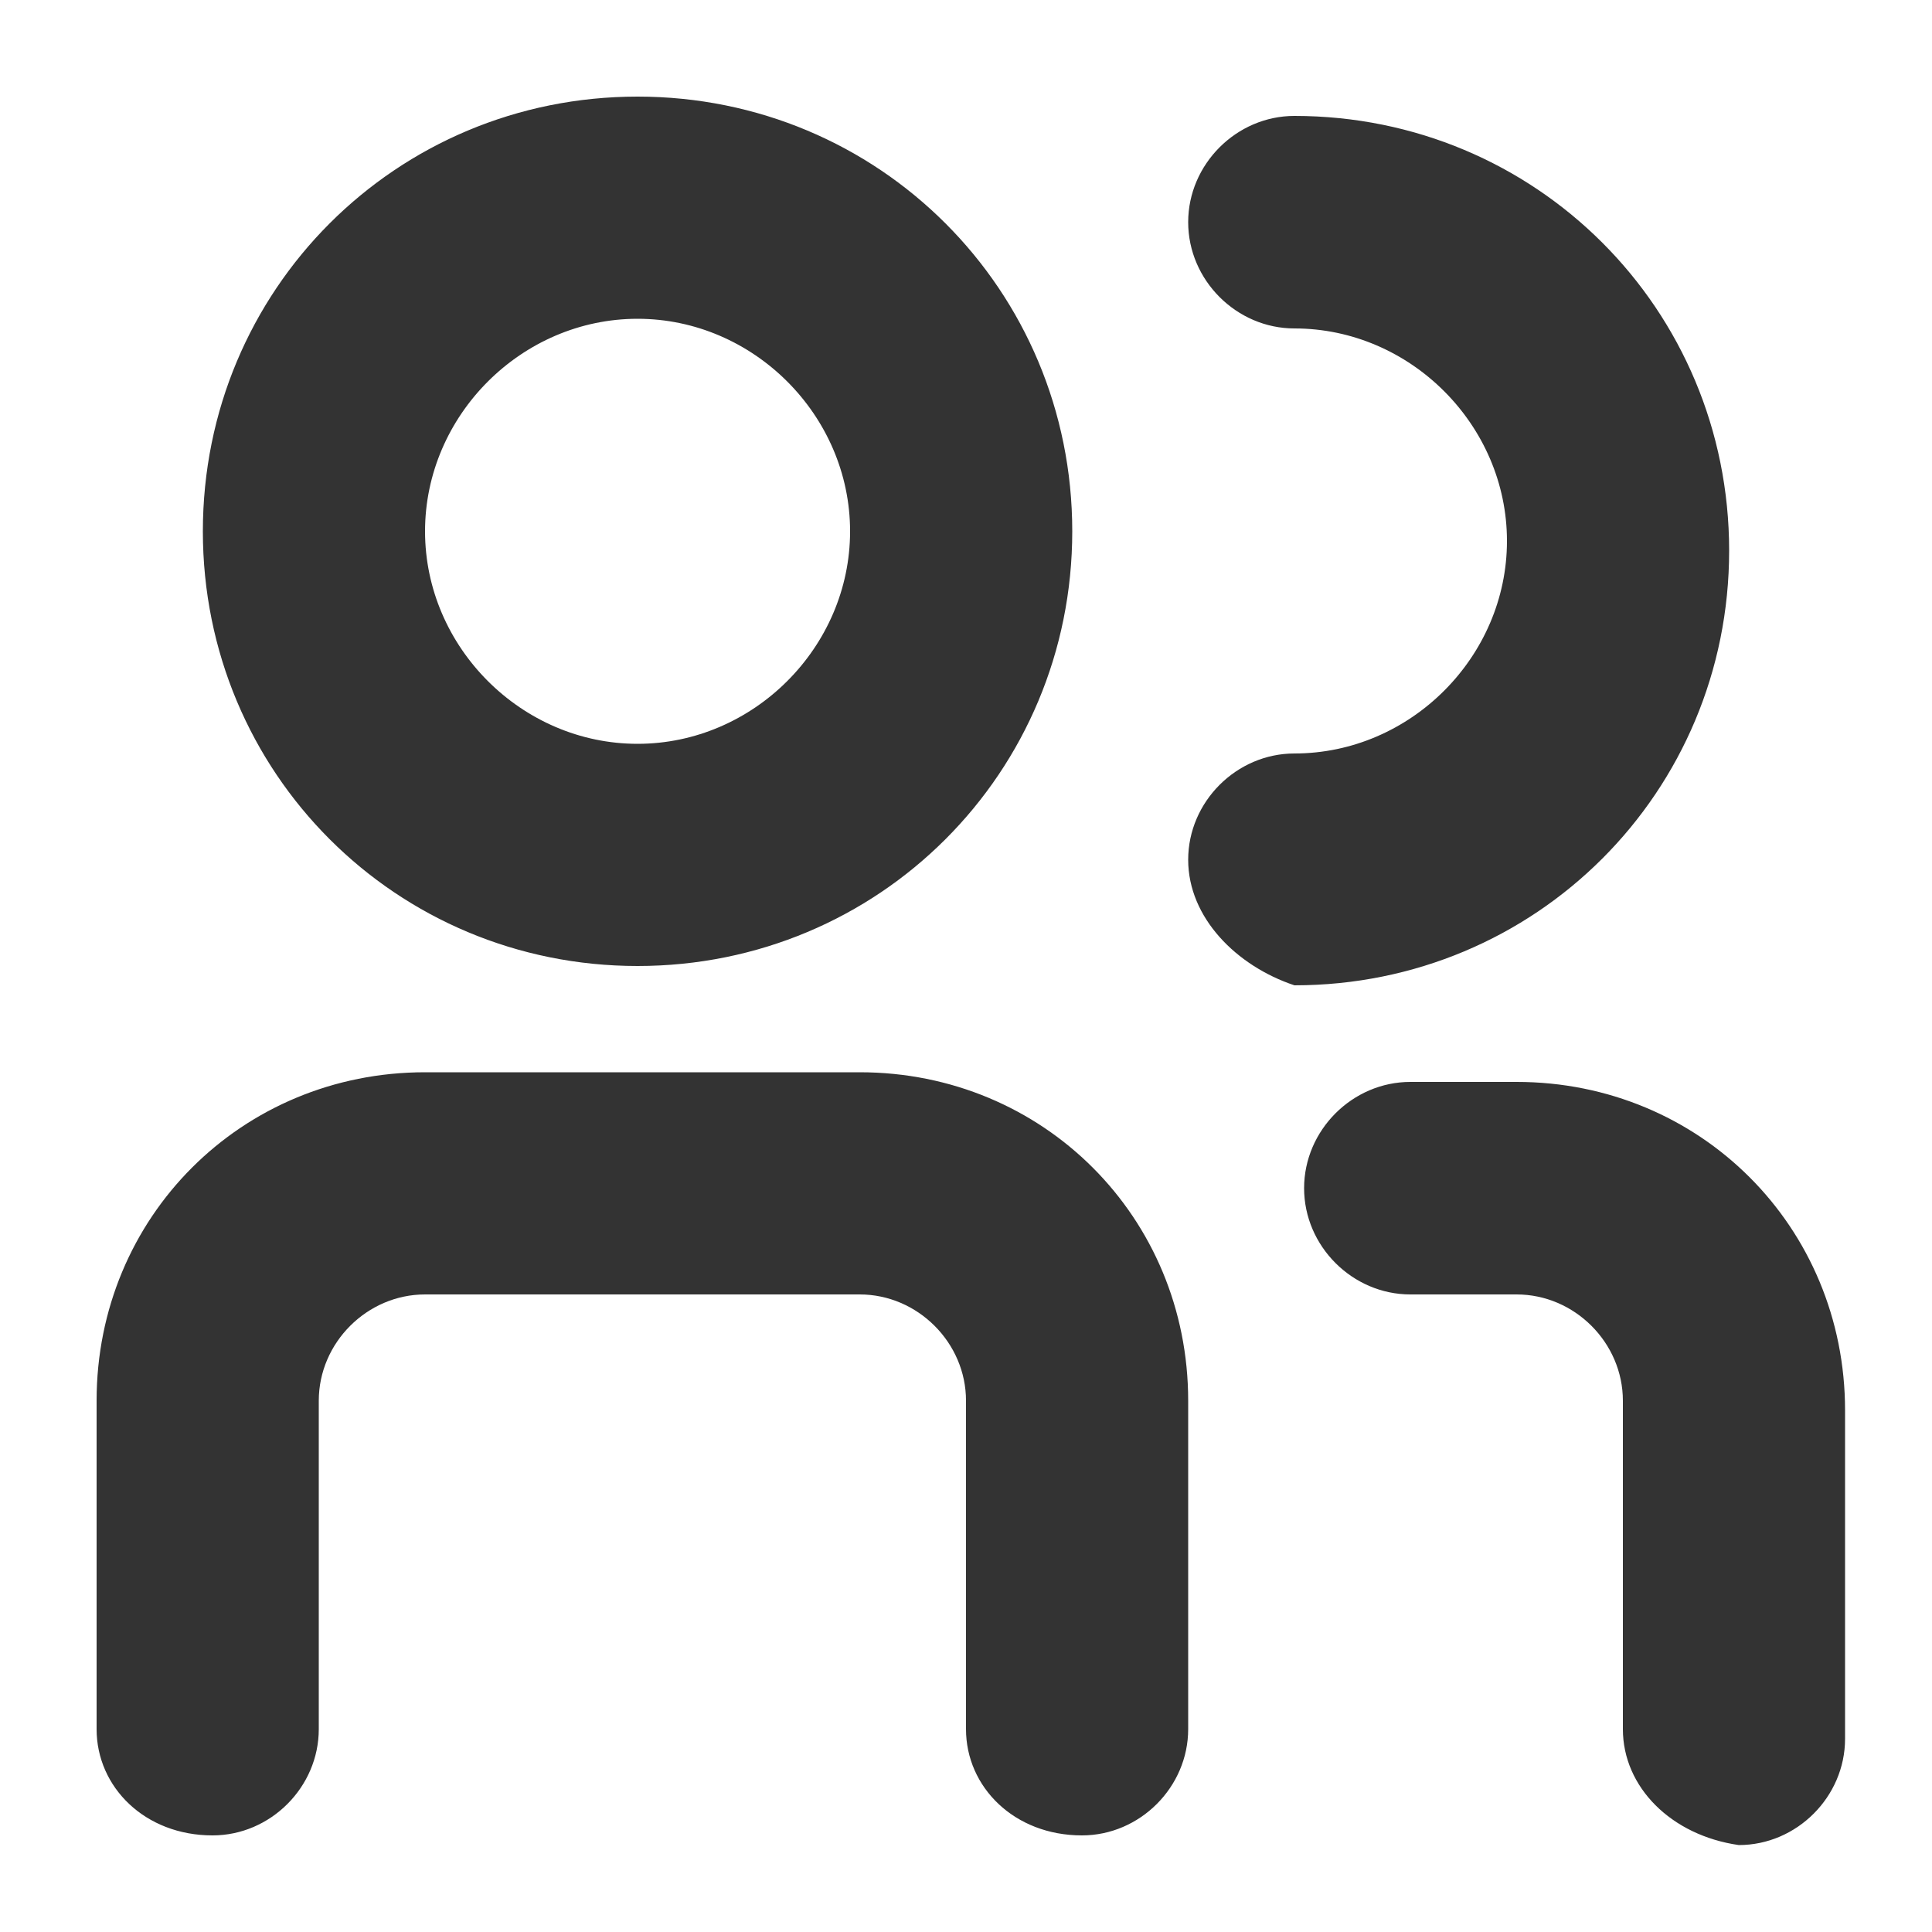
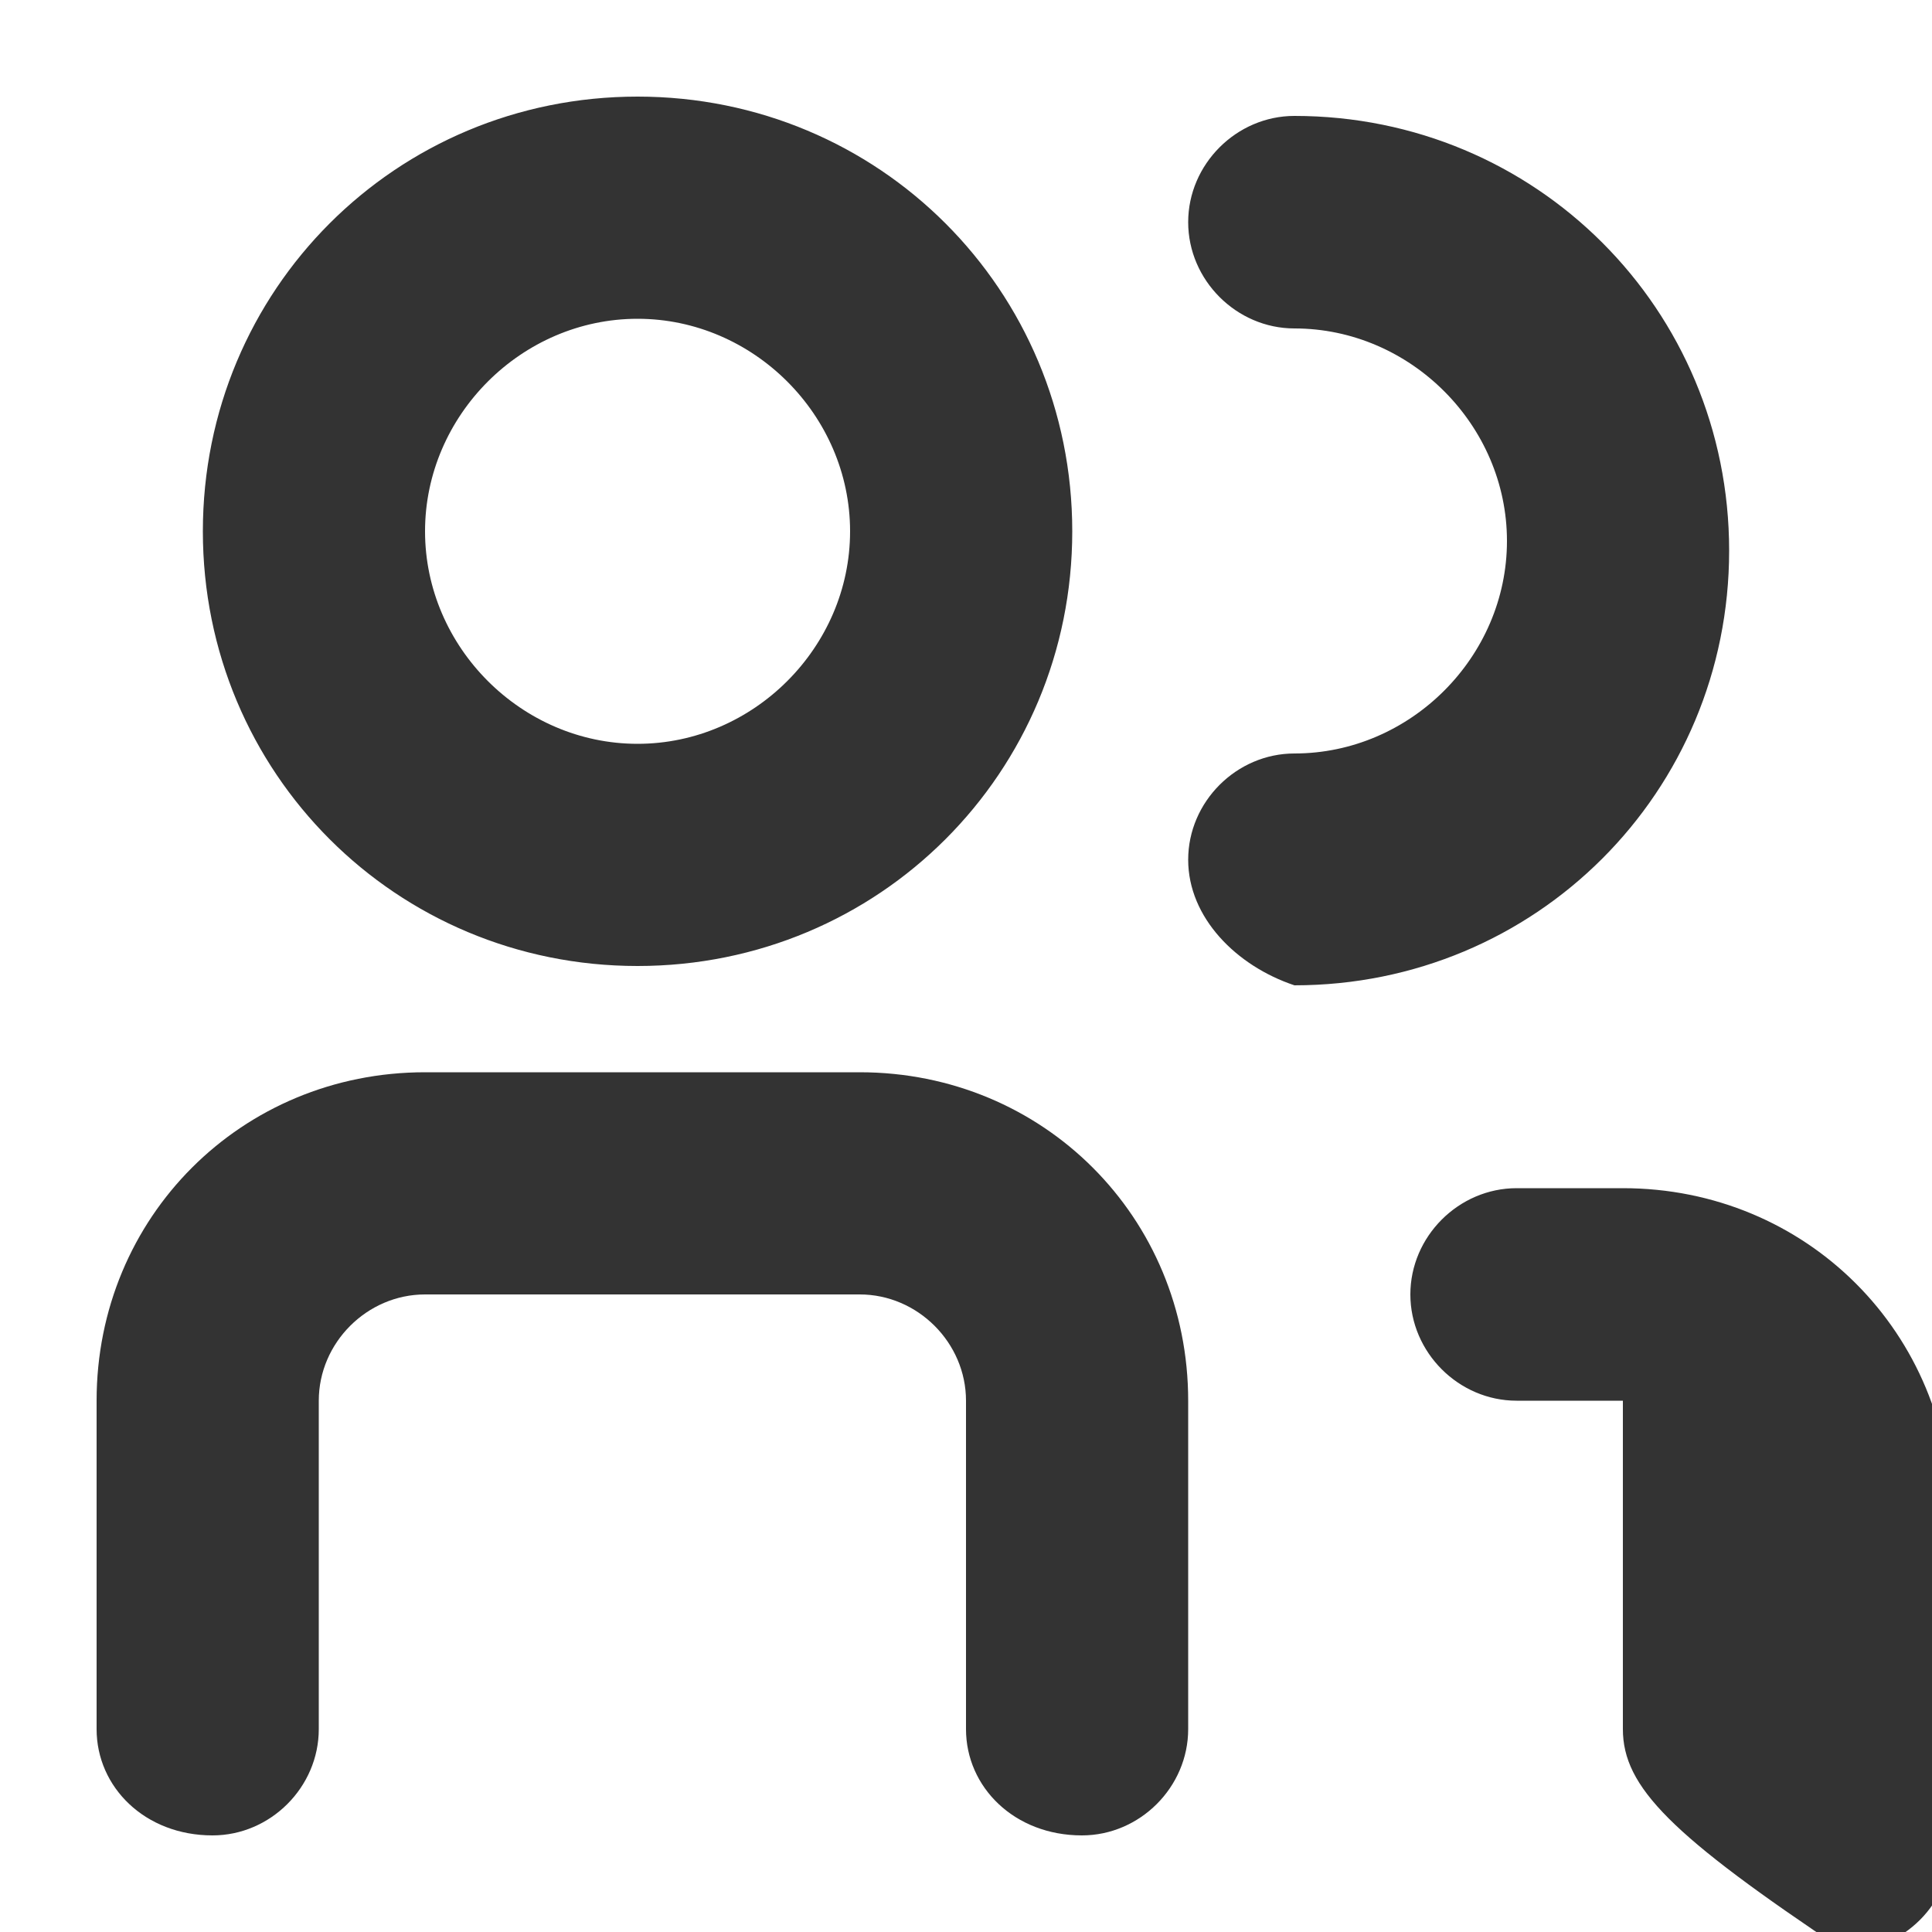
<svg xmlns="http://www.w3.org/2000/svg" version="1.1" id="图层_1" x="0px" y="0px" viewBox="0 0 20 20" style="enable-background:new 0 0 20 20;" xml:space="preserve">
  <g>
    <g>
-       <path style="fill:#333333;" d="M16.8,17.9v-3.4c0-0.6-0.5-1.1-1.1-1.1h-1.1c-0.6,0-1.1-0.5-1.1-1.1c0-0.6,0.5-1.1,1.1-1.1h1.1    c1.9,0,3.4,1.5,3.4,3.4v3.4c0,0.6-0.5,1.1-1.1,1.1C17.3,19,16.8,18.5,16.8,17.9L16.8,17.9z M10,17.9v-3.4c0-0.6-0.5-1.1-1.1-1.1    H4.4c-0.6,0-1.1,0.5-1.1,1.1v3.4c0,0.6-0.5,1.1-1.1,1.1C1.5,19,1,18.5,1,17.9v-3.4c0-1.9,1.5-3.4,3.4-3.4h4.5    c1.9,0,3.4,1.5,3.4,3.4v3.4c0,0.6-0.5,1.1-1.1,1.1C10.5,19,10,18.5,10,17.9L10,17.9z M12.3,8.9c0-0.6,0.5-1.1,1.1-1.1    c1.2,0,2.2-1,2.2-2.2s-1-2.2-2.2-2.2c-0.6,0-1.1-0.5-1.1-1.1c0-0.6,0.5-1.1,1.1-1.1c2.5,0,4.5,2,4.5,4.5c0,2.5-2,4.5-4.5,4.5    C12.8,10,12.3,9.5,12.3,8.9L12.3,8.9z M2.1,5.5C2.1,3,4.1,1,6.6,1c2.5,0,4.5,2,4.5,4.5c0,2.5-2,4.5-4.5,4.5C4.1,10,2.1,8,2.1,5.5    L2.1,5.5z M4.4,5.5c0,1.2,1,2.2,2.2,2.2s2.2-1,2.2-2.2s-1-2.2-2.2-2.2S4.4,4.3,4.4,5.5L4.4,5.5z M4.4,5.5" />
+       <path style="fill:#333333;" d="M16.8,17.9v-3.4h-1.1c-0.6,0-1.1-0.5-1.1-1.1c0-0.6,0.5-1.1,1.1-1.1h1.1    c1.9,0,3.4,1.5,3.4,3.4v3.4c0,0.6-0.5,1.1-1.1,1.1C17.3,19,16.8,18.5,16.8,17.9L16.8,17.9z M10,17.9v-3.4c0-0.6-0.5-1.1-1.1-1.1    H4.4c-0.6,0-1.1,0.5-1.1,1.1v3.4c0,0.6-0.5,1.1-1.1,1.1C1.5,19,1,18.5,1,17.9v-3.4c0-1.9,1.5-3.4,3.4-3.4h4.5    c1.9,0,3.4,1.5,3.4,3.4v3.4c0,0.6-0.5,1.1-1.1,1.1C10.5,19,10,18.5,10,17.9L10,17.9z M12.3,8.9c0-0.6,0.5-1.1,1.1-1.1    c1.2,0,2.2-1,2.2-2.2s-1-2.2-2.2-2.2c-0.6,0-1.1-0.5-1.1-1.1c0-0.6,0.5-1.1,1.1-1.1c2.5,0,4.5,2,4.5,4.5c0,2.5-2,4.5-4.5,4.5    C12.8,10,12.3,9.5,12.3,8.9L12.3,8.9z M2.1,5.5C2.1,3,4.1,1,6.6,1c2.5,0,4.5,2,4.5,4.5c0,2.5-2,4.5-4.5,4.5C4.1,10,2.1,8,2.1,5.5    L2.1,5.5z M4.4,5.5c0,1.2,1,2.2,2.2,2.2s2.2-1,2.2-2.2s-1-2.2-2.2-2.2S4.4,4.3,4.4,5.5L4.4,5.5z M4.4,5.5" />
    </g>
  </g>
  <g>
</g>
  <g>
</g>
  <g>
</g>
  <g>
</g>
  <g>
</g>
  <g>
</g>
  <g>
</g>
  <g>
</g>
  <g>
</g>
  <g>
</g>
  <g>
</g>
  <g>
</g>
  <g>
</g>
  <g>
</g>
  <g>
</g>
</svg>